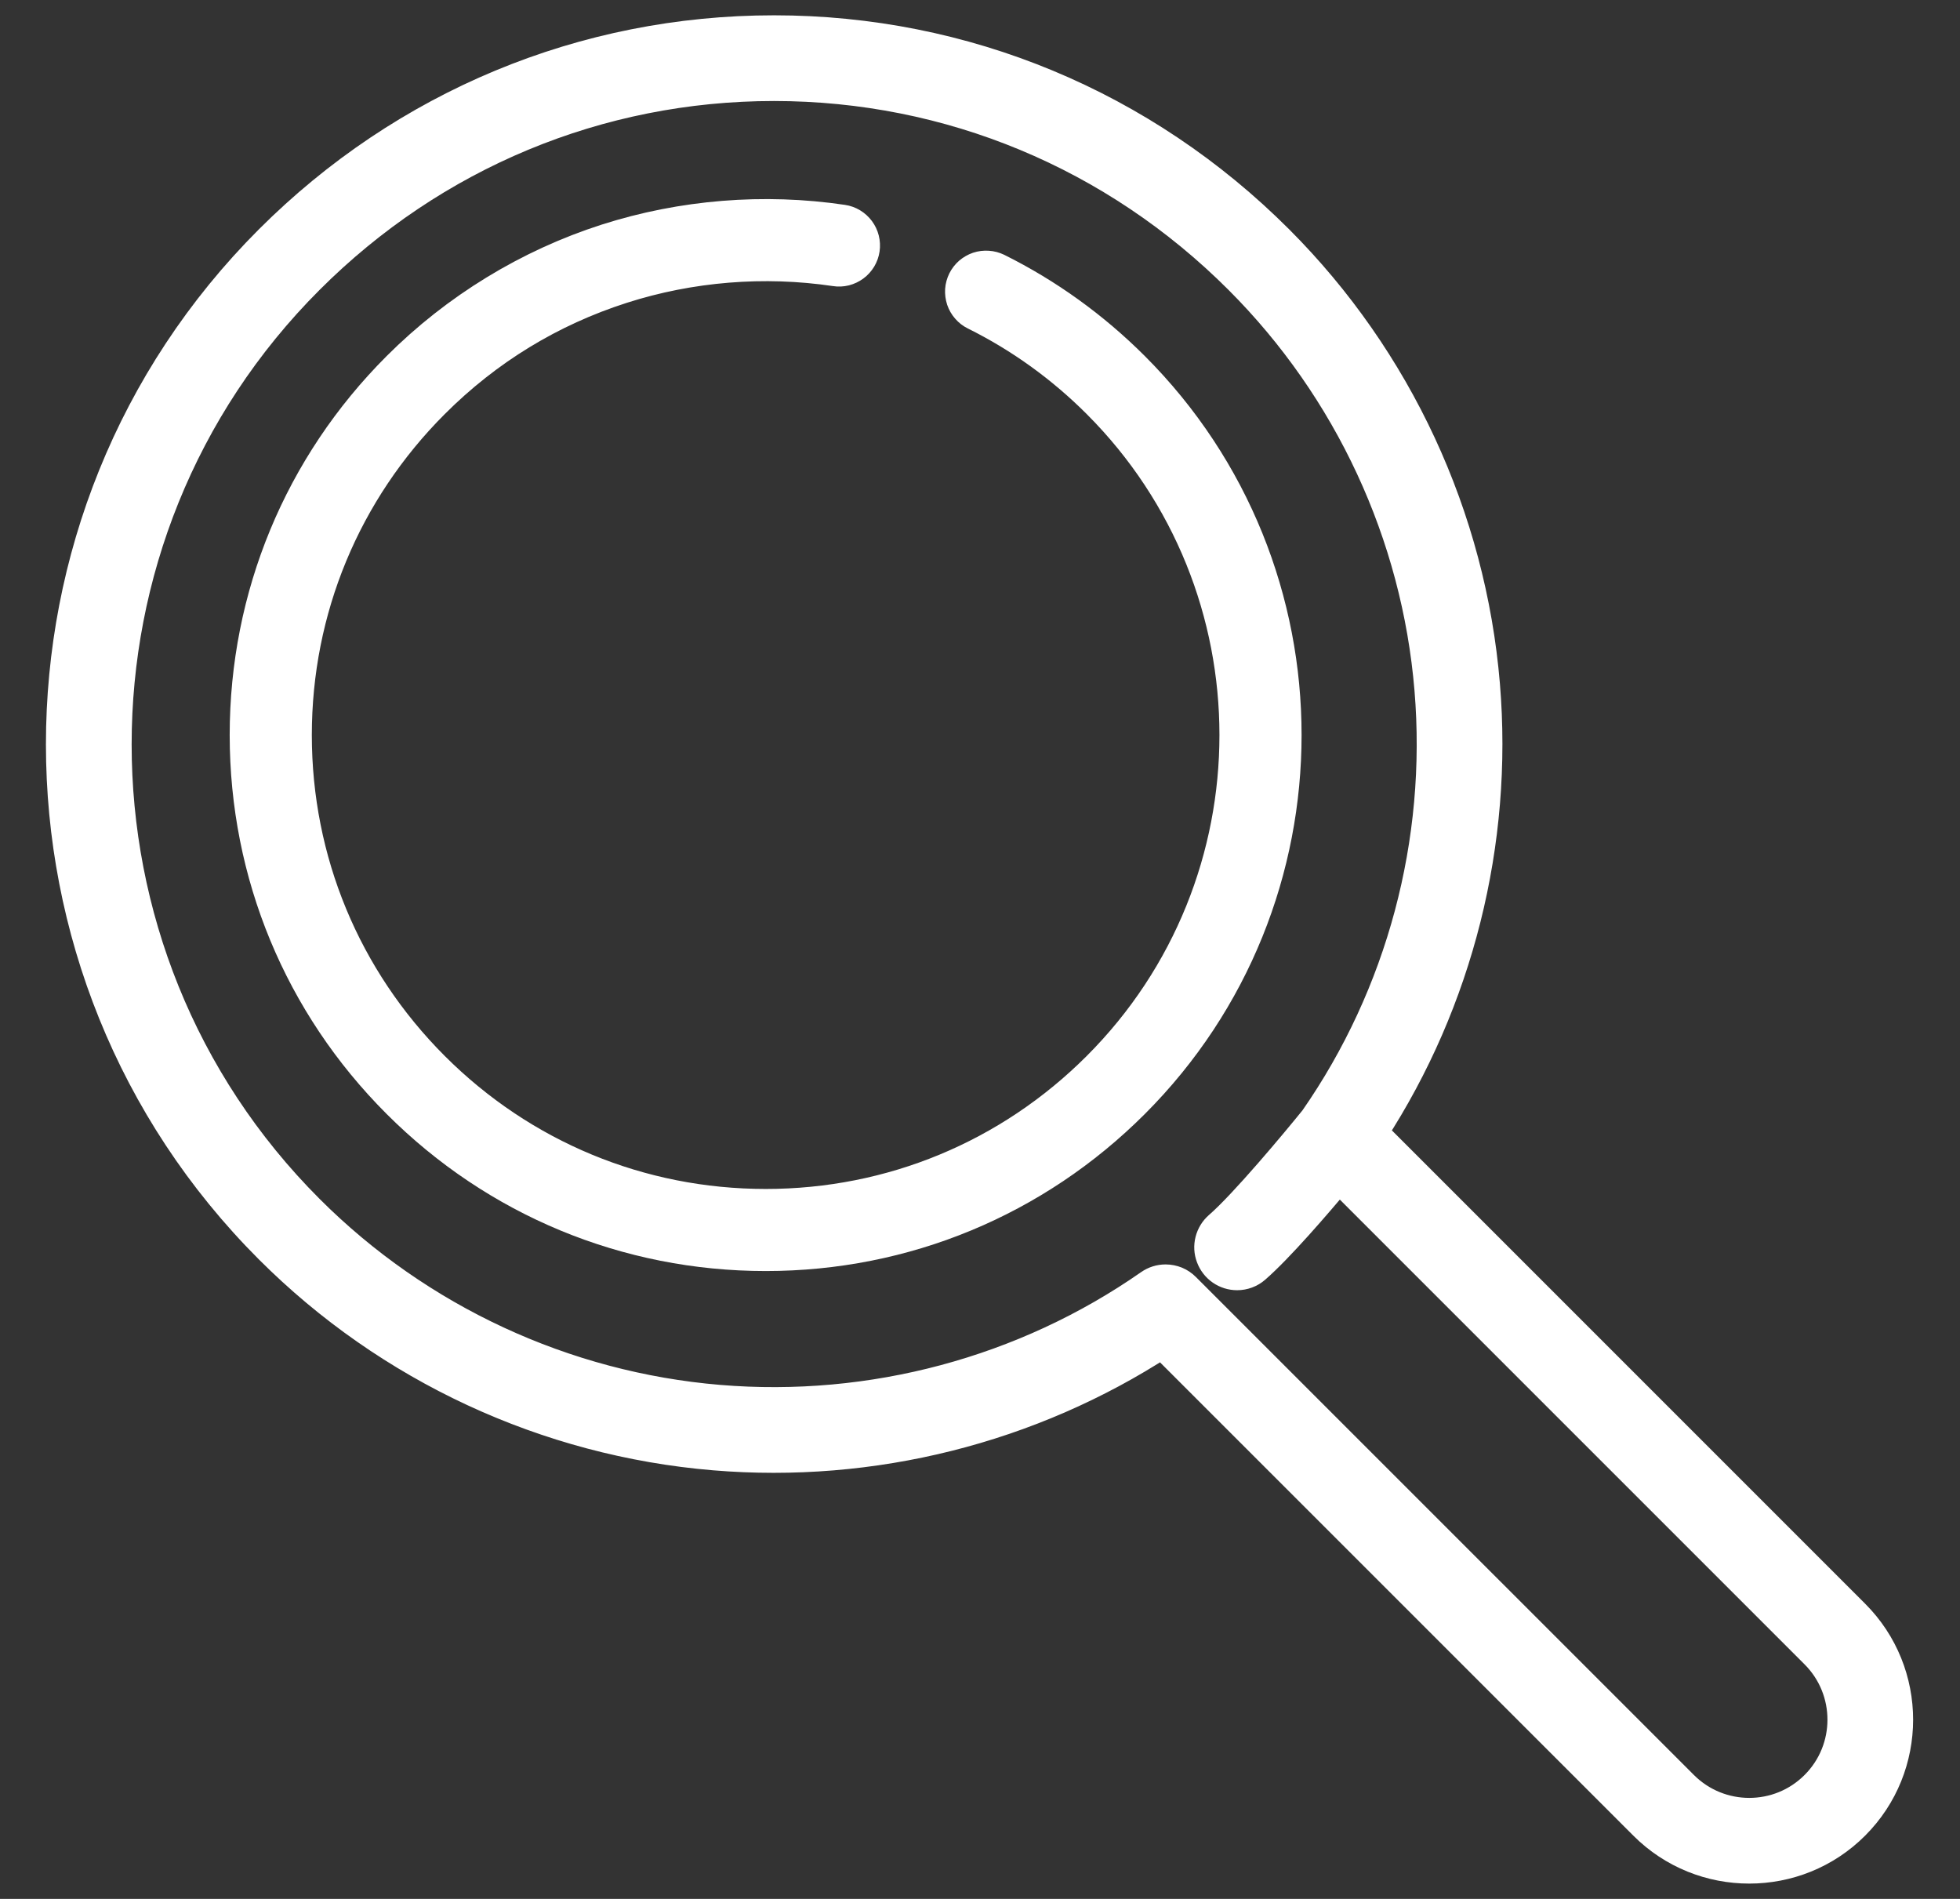
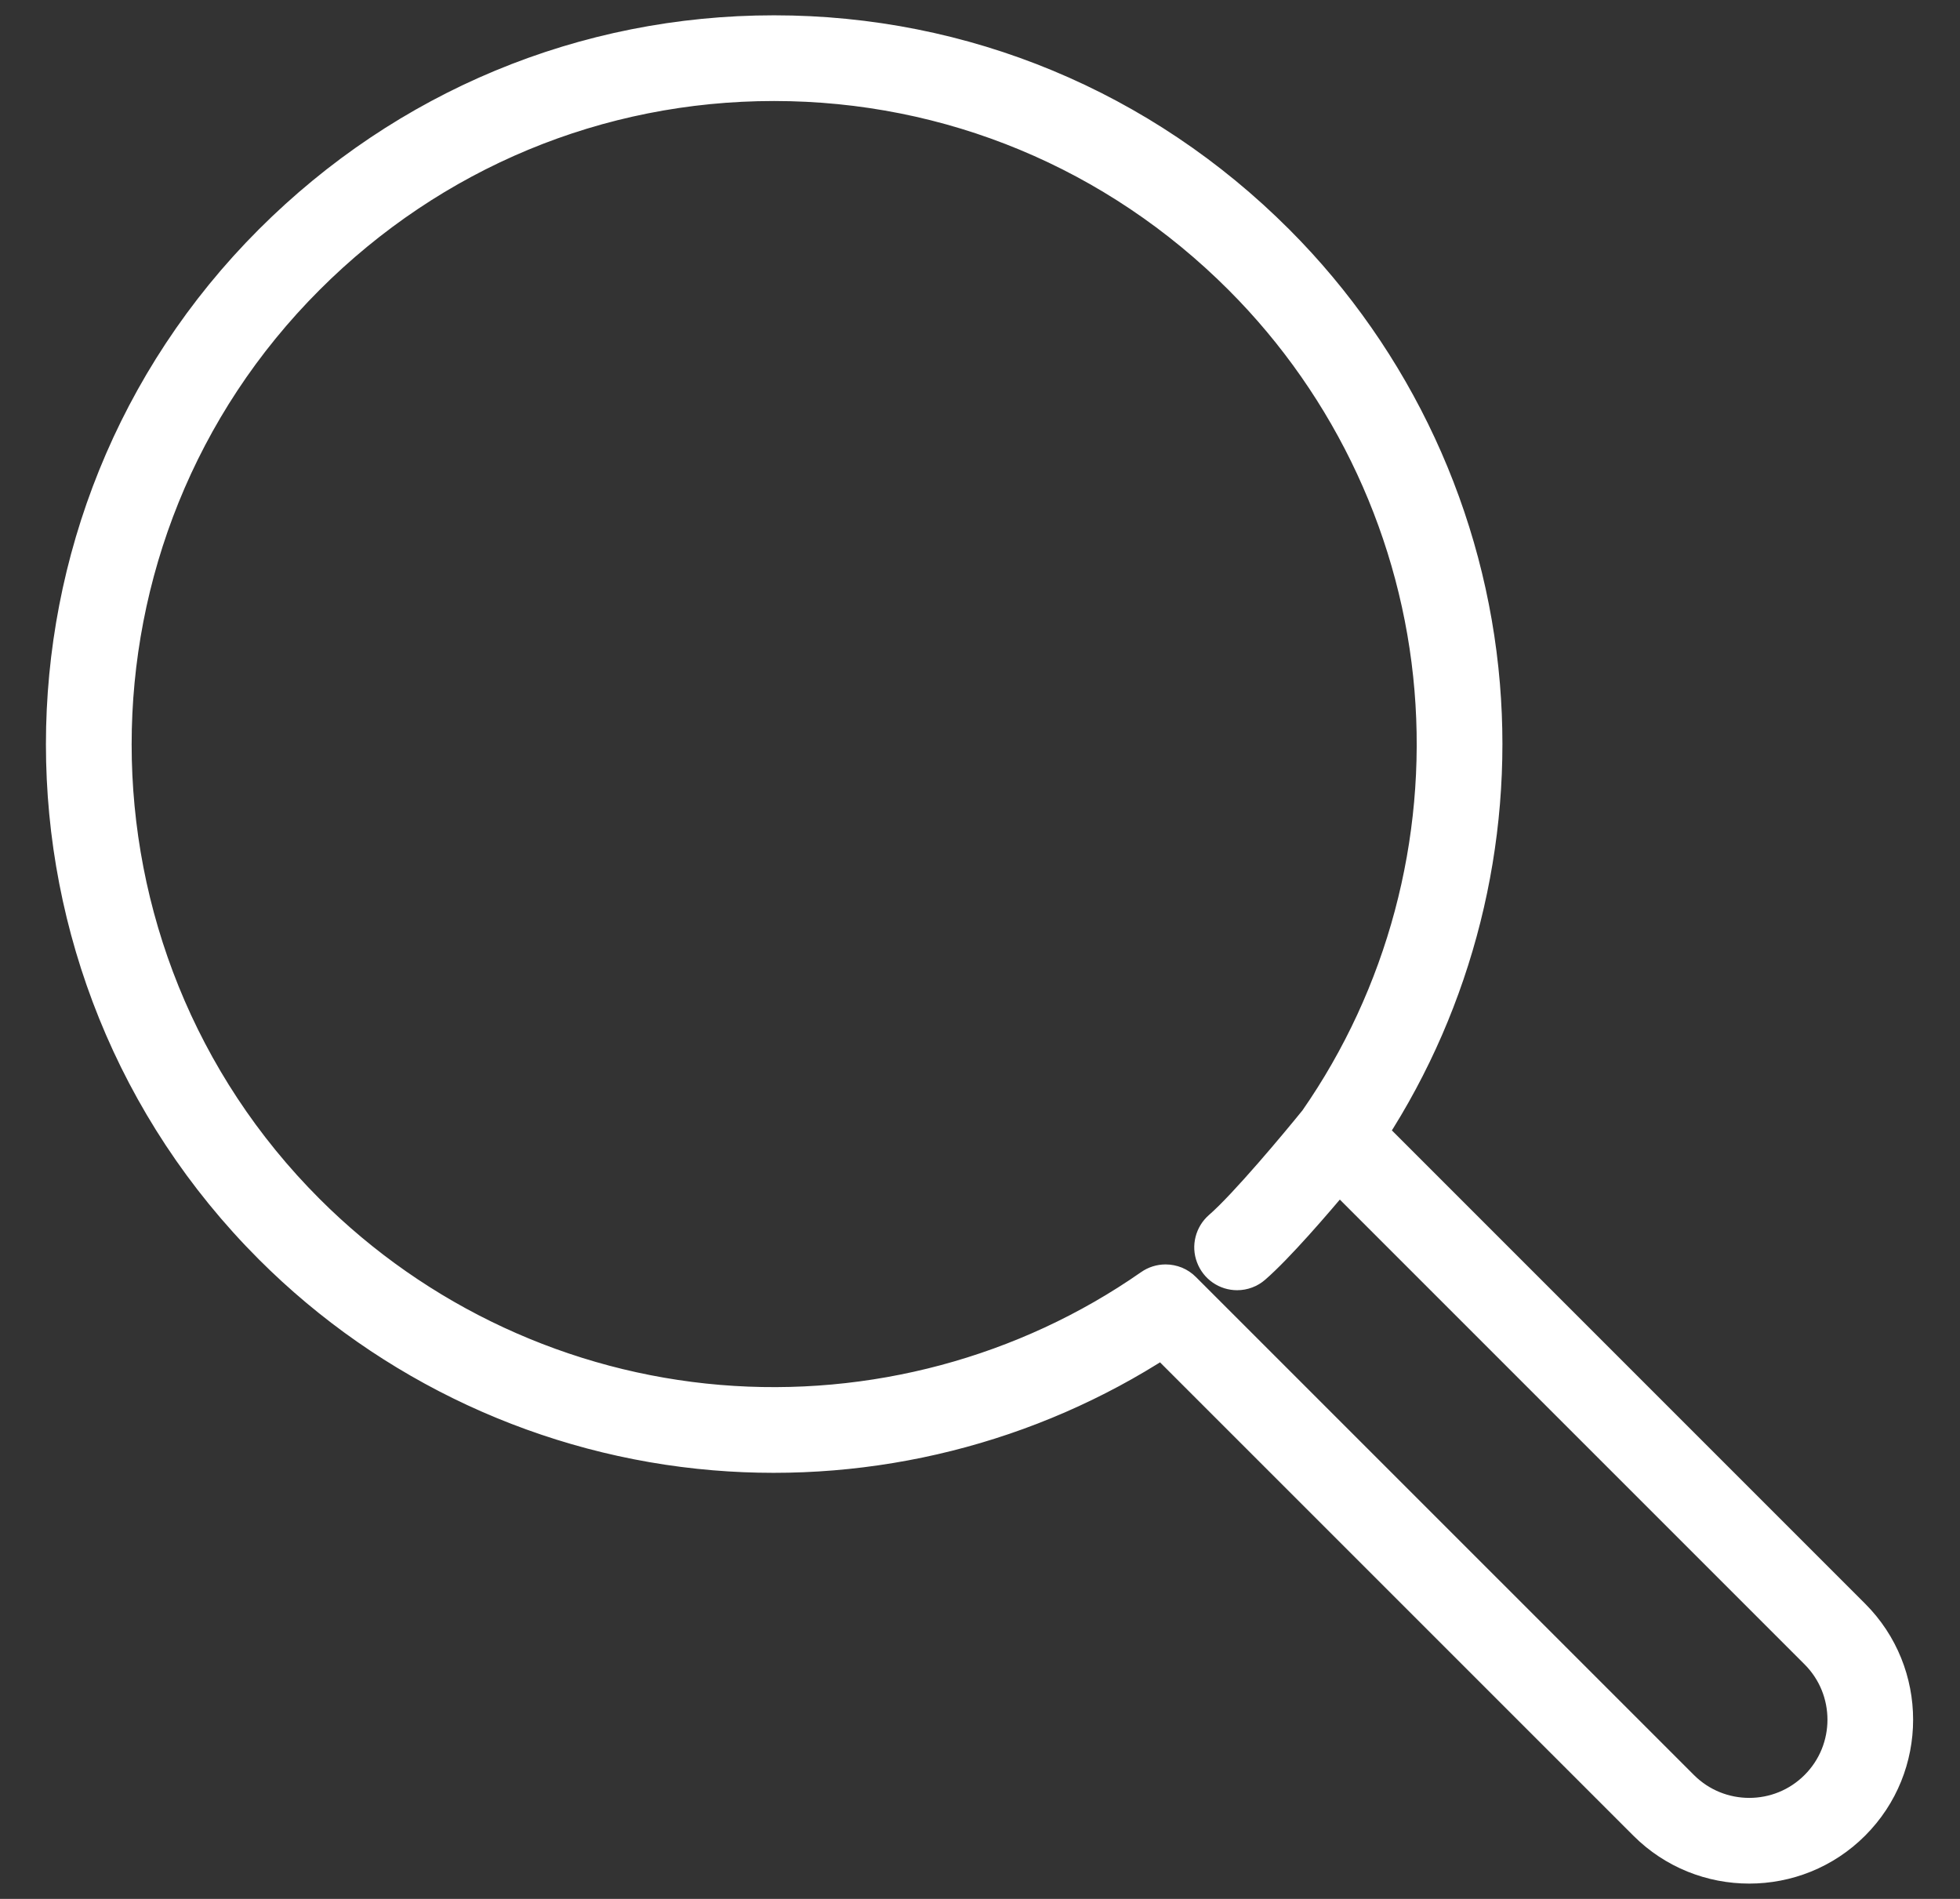
<svg xmlns="http://www.w3.org/2000/svg" width="32" height="31" viewBox="0 0 32 31" fill="none">
  <rect x="0" y="0" width="32" height="31" fill="#333333" stroke="none" />
-   <path d="M18.514 5.989C17.858 5.334 17.109 4.794 16.287 4.385C16.237 4.361 16.183 4.346 16.128 4.343C16.073 4.339 16.018 4.346 15.966 4.363C15.914 4.381 15.865 4.409 15.823 4.445C15.782 4.481 15.748 4.525 15.723 4.575C15.699 4.624 15.684 4.678 15.68 4.733C15.677 4.788 15.684 4.843 15.701 4.896C15.719 4.948 15.746 4.996 15.783 5.038C15.819 5.08 15.863 5.114 15.912 5.138C16.653 5.506 17.329 5.993 17.919 6.583C20.906 9.57 20.906 14.429 17.919 17.416C16.472 18.863 14.548 19.66 12.502 19.66C10.456 19.66 8.532 18.863 7.085 17.416C5.638 15.969 4.841 14.046 4.841 12C4.841 9.954 5.638 8.03 7.085 6.583C7.958 5.71 8.992 5.079 10.159 4.705C11.273 4.348 12.475 4.251 13.635 4.423C13.69 4.432 13.746 4.429 13.799 4.416C13.853 4.402 13.903 4.378 13.947 4.346C13.992 4.313 14.029 4.271 14.058 4.224C14.086 4.177 14.105 4.124 14.113 4.07C14.129 3.959 14.101 3.847 14.035 3.758C13.968 3.668 13.869 3.608 13.759 3.592C12.472 3.401 11.139 3.509 9.903 3.904C8.625 4.313 7.445 5.034 6.49 5.989C4.884 7.594 4 9.729 4 12C4 14.27 4.884 16.405 6.49 18.01C8.096 19.616 10.231 20.5 12.502 20.5C14.773 20.5 16.908 19.616 18.514 18.01C21.829 14.696 21.829 9.303 18.514 5.989Z" fill="white" stroke="white" stroke-width="0.5" />
  <path d="M30.275 26.358L22.406 18.489C23.804 16.337 24.454 13.756 24.239 11.179C24.011 8.444 22.815 5.867 20.872 3.922C18.667 1.716 15.743 0.5 12.639 0.5H12.637C9.534 0.5 6.61 1.715 4.404 3.92C-0.135 8.459 -0.135 15.845 4.405 20.385C6.349 22.329 8.926 23.526 11.663 23.754C14.241 23.969 16.822 23.32 18.974 21.922L26.843 29.79C27.316 30.264 27.938 30.5 28.559 30.5C29.181 30.5 29.802 30.264 30.275 29.79C31.221 28.844 31.221 27.305 30.275 26.358ZM29.639 29.154C29.044 29.75 28.075 29.75 27.479 29.154L19.348 21.024C19.307 20.982 19.257 20.949 19.203 20.926C19.148 20.904 19.089 20.892 19.03 20.892C18.938 20.892 18.849 20.92 18.773 20.973C16.732 22.397 14.233 23.066 11.738 22.858C9.213 22.647 6.835 21.543 5.041 19.749C0.852 15.56 0.852 8.744 5.041 4.556C7.076 2.52 9.774 1.399 12.637 1.399H12.639C15.503 1.4 18.201 2.522 20.236 4.558C22.029 6.352 23.133 8.73 23.343 11.254C23.55 13.745 22.884 16.238 21.465 18.277C21.16 18.654 20.317 19.665 19.903 20.023C19.834 20.083 19.785 20.163 19.762 20.252C19.739 20.341 19.744 20.434 19.777 20.52C19.809 20.606 19.866 20.68 19.942 20.733C20.017 20.785 20.106 20.813 20.198 20.813C20.306 20.813 20.411 20.774 20.492 20.703C20.873 20.372 21.487 19.66 21.859 19.214L29.639 26.994C30.235 27.59 30.235 28.559 29.639 29.154Z" fill="white" stroke="white" stroke-width="0.5" />
</svg>